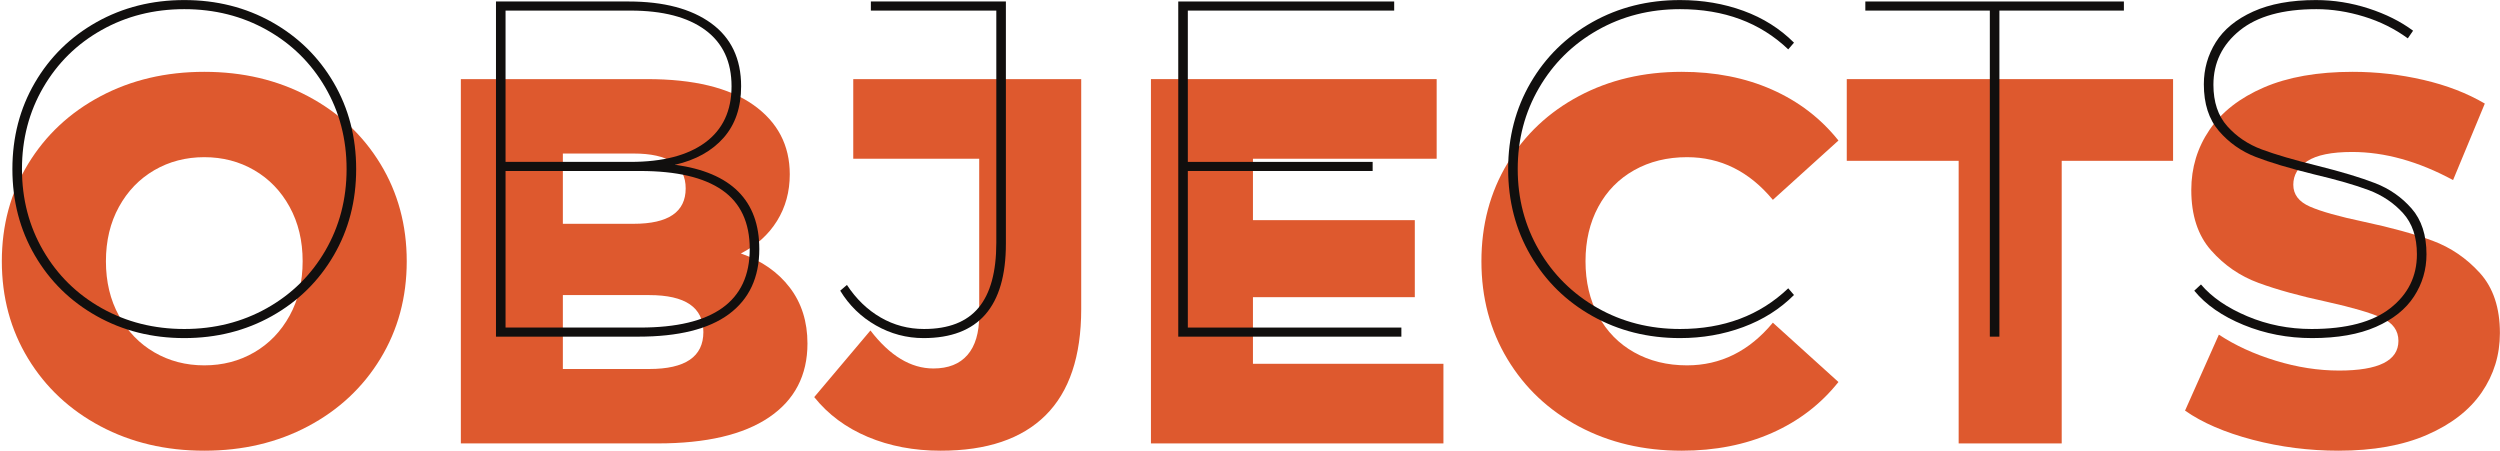
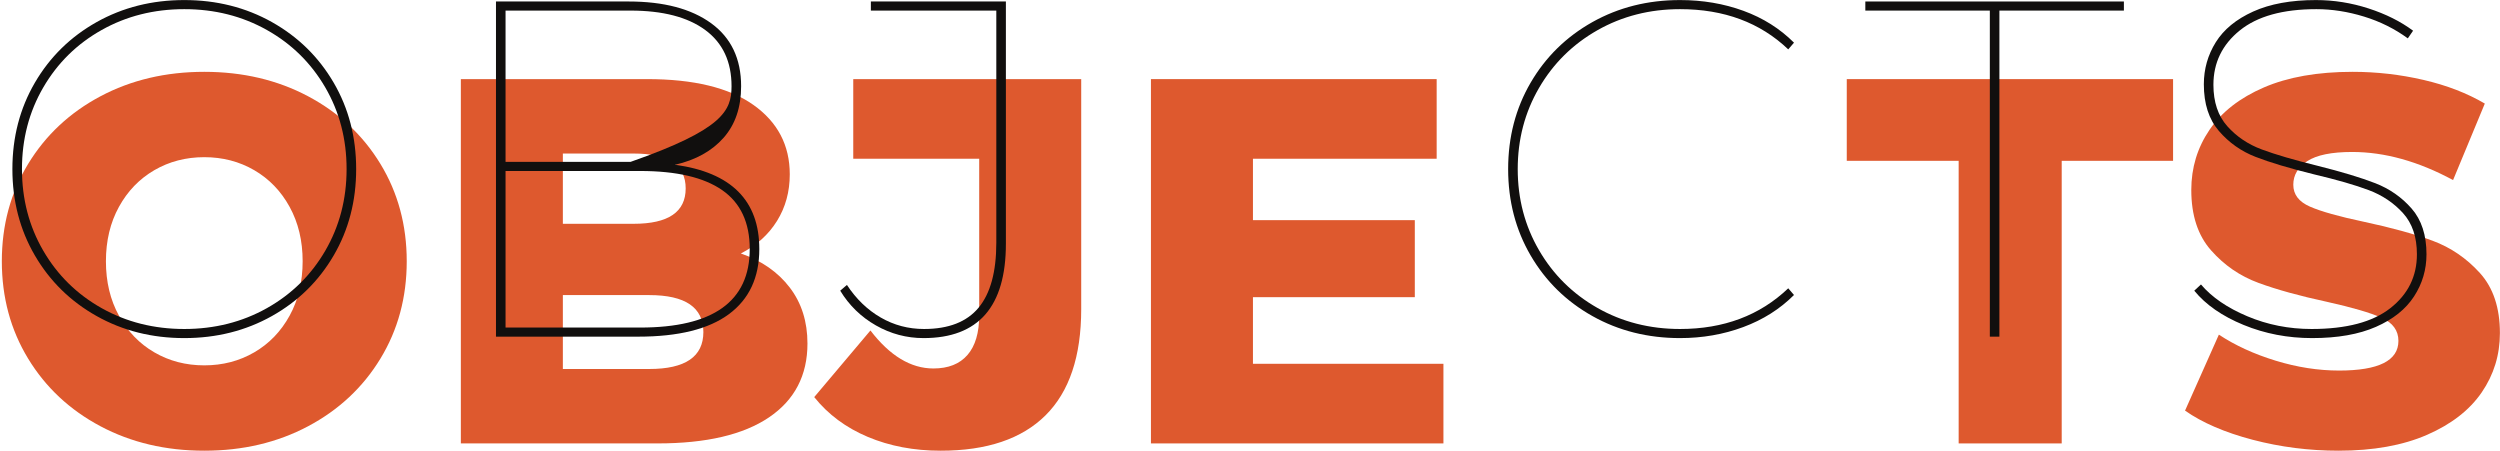
<svg xmlns="http://www.w3.org/2000/svg" width="748" height="135" viewBox="0 0 748 135" fill="none">
  <path d="M674.008 131.581C665.703 129.4 658.955 126.496 653.764 122.861L663.887 100.126C668.764 103.345 674.422 105.942 680.86 107.912C687.295 109.886 693.628 110.87 699.856 110.87C711.691 110.87 717.608 107.912 717.608 101.996C717.608 98.881 715.92 96.572 712.547 95.065C709.172 93.561 703.75 91.978 696.275 90.317C688.074 88.553 681.222 86.657 675.72 84.633C670.218 82.609 665.495 79.365 661.551 74.901C657.604 70.439 655.634 64.417 655.634 56.837C655.634 50.196 657.448 44.201 661.084 38.853C664.716 33.508 670.14 29.276 677.356 26.162C684.57 23.049 693.419 21.491 703.906 21.491C711.068 21.491 718.127 22.296 725.083 23.904C732.036 25.514 738.162 27.875 743.456 30.99L733.958 53.88C723.576 48.274 713.506 45.47 703.75 45.47C697.623 45.47 693.16 46.381 690.359 48.196C687.555 50.013 686.154 52.376 686.154 55.279C686.154 58.188 687.814 60.369 691.138 61.821C694.458 63.276 699.803 64.778 707.175 66.335C715.48 68.103 722.358 69.996 727.808 72.019C733.258 74.045 737.98 77.263 741.978 81.674C745.972 86.088 747.972 92.082 747.972 99.659C747.972 106.2 746.154 112.116 742.523 117.41C738.887 122.705 733.436 126.937 726.172 130.102C718.904 133.268 710.08 134.85 699.702 134.85C690.876 134.85 682.312 133.761 674.008 131.581Z" fill="#de592e" />
  <path d="M586.03 48.117H552.552V23.671H650.184V48.117H616.861V132.671H586.03V48.117Z" fill="#de592e" />
-   <path d="M472.438 127.609C463.354 122.783 456.217 116.063 451.026 107.444C445.835 98.829 443.242 89.071 443.242 78.171C443.242 67.271 445.835 57.515 451.026 48.896C456.217 40.281 463.354 33.559 472.438 28.732C481.521 23.904 491.77 21.491 503.19 21.491C513.157 21.491 522.134 23.256 530.13 26.785C538.122 30.315 544.767 35.403 550.062 42.044L530.441 59.796C523.381 51.285 514.815 47.027 504.747 47.027C498.831 47.027 493.562 48.327 488.943 50.92C484.323 53.517 480.742 57.176 478.199 61.899C475.654 66.624 474.385 72.047 474.385 78.171C474.385 84.297 475.654 89.72 478.199 94.443C480.742 99.168 484.323 102.827 488.943 105.42C493.562 108.017 498.831 109.313 504.747 109.313C514.815 109.313 523.381 105.057 530.441 96.544L550.062 114.296C544.767 120.94 538.122 126.028 530.13 129.556C522.134 133.083 513.157 134.851 503.19 134.851C491.77 134.851 481.521 132.436 472.438 127.609Z" fill="#de592e" />
  <path d="M431.874 108.846V132.67H344.362V23.67H429.849V47.494H374.882V65.869H423.309V88.914H374.882V108.846H431.874Z" fill="#de592e" />
  <path d="M259.655 130.724C253.115 127.973 247.767 124.004 243.617 118.811L260.434 98.88C266.246 106.46 272.526 110.248 279.275 110.248C283.738 110.248 287.138 108.9 289.474 106.199C291.81 103.501 292.978 99.557 292.978 94.364V47.495H255.294V23.671H323.498V92.496C323.498 106.615 319.941 117.203 312.831 124.261C305.719 131.323 295.259 134.851 281.455 134.851C273.461 134.851 266.195 133.473 259.655 130.724Z" fill="#de592e" />
  <path d="M210.45 99.348C210.45 91.978 205.051 88.292 194.255 88.292H168.407V110.404H194.255C205.051 110.404 210.45 106.72 210.45 99.348ZM168.407 45.937V66.96H189.584C199.964 66.96 205.155 63.432 205.155 56.372C205.155 49.417 199.964 45.937 189.584 45.937H168.407ZM236.299 86.034C239.826 90.653 241.592 96.233 241.592 102.773C241.592 112.325 237.751 119.696 230.07 124.884C222.386 130.077 211.279 132.67 196.748 132.67H137.887V23.67H193.634C207.542 23.67 218.131 26.24 225.399 31.378C232.663 36.517 236.299 43.446 236.299 52.166C236.299 57.358 235.027 62.002 232.483 66.102C229.939 70.205 226.332 73.448 221.662 75.834C227.89 78.014 232.768 81.417 236.299 86.034Z" fill="#de592e" />
  <path d="M76.07 105.421C80.532 102.827 84.063 99.168 86.657 94.443C89.252 89.721 90.551 84.296 90.551 78.171C90.551 72.047 89.252 66.623 86.657 61.898C84.063 57.175 80.532 53.517 76.07 50.92C71.604 48.327 66.623 47.027 61.121 47.027C55.617 47.027 50.635 48.327 46.172 50.92C41.708 53.517 38.178 57.175 35.584 61.898C32.988 66.623 31.692 72.047 31.692 78.171C31.692 84.296 32.988 89.721 35.584 94.443C38.178 99.168 41.708 102.827 46.172 105.421C50.635 108.017 55.617 109.314 61.121 109.314C66.623 109.314 71.604 108.017 76.07 105.421V105.421ZM30.056 127.531C20.869 122.654 13.652 115.906 8.412 107.289C3.168 98.672 0.548 88.969 0.548 78.171C0.548 67.375 3.168 57.67 8.412 49.053C13.652 40.437 20.869 33.69 30.056 28.809C39.244 23.931 49.597 21.491 61.121 21.491C72.644 21.491 82.999 23.931 92.187 28.809C101.373 33.69 108.588 40.437 113.829 49.053C119.071 57.67 121.695 67.375 121.695 78.171C121.695 88.969 119.071 98.672 113.829 107.289C108.588 115.906 101.373 122.654 92.187 127.531C82.999 132.413 72.644 134.85 61.121 134.85C49.597 134.85 39.244 132.413 30.056 127.531" fill="#de592e" />
  <path d="M671.279 97.218C664.881 94.591 659.963 91.179 656.525 86.974L658.53 85.112C661.775 88.932 666.41 92.109 672.426 94.638C678.442 97.171 684.841 98.435 691.622 98.435C702.03 98.435 709.887 96.358 715.189 92.203C720.489 88.048 723.139 82.677 723.139 76.087C723.139 70.93 721.753 66.824 718.983 63.767C716.213 60.711 712.801 58.419 708.742 56.891C704.682 55.363 699.215 53.788 692.339 52.163C684.983 50.351 679.159 48.605 674.862 46.934C670.563 45.264 666.911 42.685 663.902 39.197C660.894 35.714 659.39 31.058 659.39 25.231C659.39 20.645 660.583 16.445 662.971 12.624C665.358 8.804 669.082 5.747 674.145 3.456C679.206 1.164 685.463 0.018 692.913 0.018C698.258 0.018 703.513 0.855 708.67 2.524C713.827 4.196 718.267 6.416 721.993 9.187L720.418 11.477C716.499 8.614 712.131 6.441 707.309 4.96C702.485 3.48 697.734 2.74 693.055 2.74C683.027 2.74 675.385 4.865 670.134 9.115C664.881 13.364 662.254 18.784 662.254 25.373C662.254 30.531 663.638 34.663 666.41 37.766C669.178 40.87 672.617 43.188 676.723 44.714C680.829 46.243 686.369 47.864 693.342 49.584C700.598 51.4 706.378 53.143 710.675 54.812C714.974 56.486 718.601 59.017 721.563 62.407C724.522 65.797 726.005 70.356 726.005 76.087C726.005 80.671 724.761 84.875 722.279 88.692C719.795 92.515 715.998 95.547 710.89 97.791C705.781 100.035 699.406 101.156 691.765 101.156C684.506 101.156 677.678 99.846 671.279 97.218Z" fill="#110F0E" />
  <path d="M595.356 3.169H558.108V0.447H635.468V3.169H598.22V100.727H595.356V3.169Z" fill="#110F0E" />
  <path d="M476.451 94.566C468.619 90.176 462.459 84.134 457.971 76.445C453.48 68.758 451.238 60.138 451.238 50.588C451.238 41.038 453.48 32.418 457.971 24.729C462.459 17.042 468.619 11.001 476.451 6.606C484.28 2.214 493.02 0.017 502.667 0.017C509.447 0.017 515.775 1.093 521.648 3.241C527.523 5.389 532.558 8.566 536.762 12.766L535.043 14.773C526.638 6.75 515.847 2.74 502.667 2.74C493.592 2.74 485.355 4.841 477.955 9.042C470.552 13.246 464.726 18.998 460.479 26.305C456.227 33.61 454.103 41.705 454.103 50.588C454.103 59.469 456.227 67.562 460.479 74.869C464.726 82.176 470.552 87.929 477.955 92.132C485.355 96.334 493.592 98.434 502.667 98.434C515.751 98.434 526.542 94.376 535.043 86.258L536.762 88.262C532.558 92.468 527.498 95.665 521.578 97.862C515.654 100.06 509.351 101.156 502.667 101.156C493.02 101.156 484.28 98.961 476.451 94.566Z" fill="#110F0E" />
-   <path d="M419.291 98.005V100.727H352.533V0.447H417.141V3.169H355.397V48.439H410.695V51.16H355.397V98.005H419.291Z" fill="#110F0E" />
  <path d="M262.068 97.361C257.627 94.831 254.068 91.369 251.395 86.974L253.4 85.255C256.169 89.458 259.536 92.705 263.5 94.997C267.463 97.289 271.784 98.435 276.465 98.435C283.817 98.435 289.263 96.311 292.796 92.059C296.328 87.811 298.096 81.339 298.096 72.649V3.169H260.563V0.446H300.961V72.935C300.961 91.751 292.747 101.157 276.321 101.157C271.259 101.157 266.508 99.891 262.068 97.361Z" fill="#110F0E" />
-   <path d="M224.322 74.51C224.322 66.585 221.575 60.71 216.085 56.89C210.591 53.072 202.405 51.16 191.517 51.16H151.261V98.005H191.517C213.386 98.005 224.322 90.176 224.322 74.51ZM151.261 3.169V48.438H188.651C198.295 48.438 205.745 46.504 210.999 42.637C216.25 38.768 218.878 33.158 218.878 25.804C218.878 18.45 216.25 12.838 210.999 8.972C205.745 5.102 198.295 3.169 188.651 3.169H151.261ZM227.186 74.51C227.186 83.012 224.154 89.505 218.09 93.993C212.023 98.484 202.977 100.726 190.943 100.726H148.397V0.446H188.078C198.582 0.446 206.821 2.621 212.79 6.965C218.757 11.313 221.743 17.592 221.743 25.804C221.743 32.106 219.999 37.242 216.515 41.204C213.027 45.168 208.182 47.865 201.974 49.298C218.782 51.59 227.186 59.994 227.186 74.51Z" fill="#110F0E" />
+   <path d="M224.322 74.51C224.322 66.585 221.575 60.71 216.085 56.89C210.591 53.072 202.405 51.16 191.517 51.16H151.261V98.005H191.517C213.386 98.005 224.322 90.176 224.322 74.51ZM151.261 3.169V48.438H188.651C216.25 38.768 218.878 33.158 218.878 25.804C218.878 18.45 216.25 12.838 210.999 8.972C205.745 5.102 198.295 3.169 188.651 3.169H151.261ZM227.186 74.51C227.186 83.012 224.154 89.505 218.09 93.993C212.023 98.484 202.977 100.726 190.943 100.726H148.397V0.446H188.078C198.582 0.446 206.821 2.621 212.79 6.965C218.757 11.313 221.743 17.592 221.743 25.804C221.743 32.106 219.999 37.242 216.515 41.204C213.027 45.168 208.182 47.865 201.974 49.298C218.782 51.59 227.186 59.994 227.186 74.51Z" fill="#110F0E" />
  <path d="M79.848 92.203C87.248 88.048 93.075 82.319 97.324 75.011C101.573 67.706 103.7 59.564 103.7 50.587C103.7 41.611 101.573 33.467 97.324 26.162C93.075 18.855 87.248 13.124 79.848 8.971C72.445 4.816 64.208 2.739 55.136 2.739C46.061 2.739 37.823 4.816 30.424 8.971C23.021 13.124 17.195 18.855 12.947 26.162C8.696 33.467 6.572 41.611 6.572 50.587C6.572 59.564 8.696 67.706 12.947 75.011C17.195 82.319 23.021 88.048 30.424 92.203C37.823 96.358 46.061 98.435 55.136 98.435C64.208 98.435 72.445 96.358 79.848 92.203ZM28.92 94.566C21.088 90.175 14.928 84.134 10.439 76.446C5.949 68.758 3.707 60.138 3.707 50.587C3.707 41.038 5.949 32.418 10.439 24.73C14.928 17.043 21.088 11.002 28.92 6.607C36.749 2.215 45.488 0.016 55.136 0.016C64.78 0.016 73.52 2.215 81.352 6.607C89.181 11.002 95.341 17.043 99.831 24.73C104.32 32.418 106.564 41.038 106.564 50.587C106.564 60.138 104.32 68.758 99.831 76.446C95.341 84.134 89.181 90.175 81.352 94.566C73.52 98.96 64.78 101.156 55.136 101.156C45.488 101.156 36.749 98.96 28.92 94.566" fill="#110F0E" />
</svg>